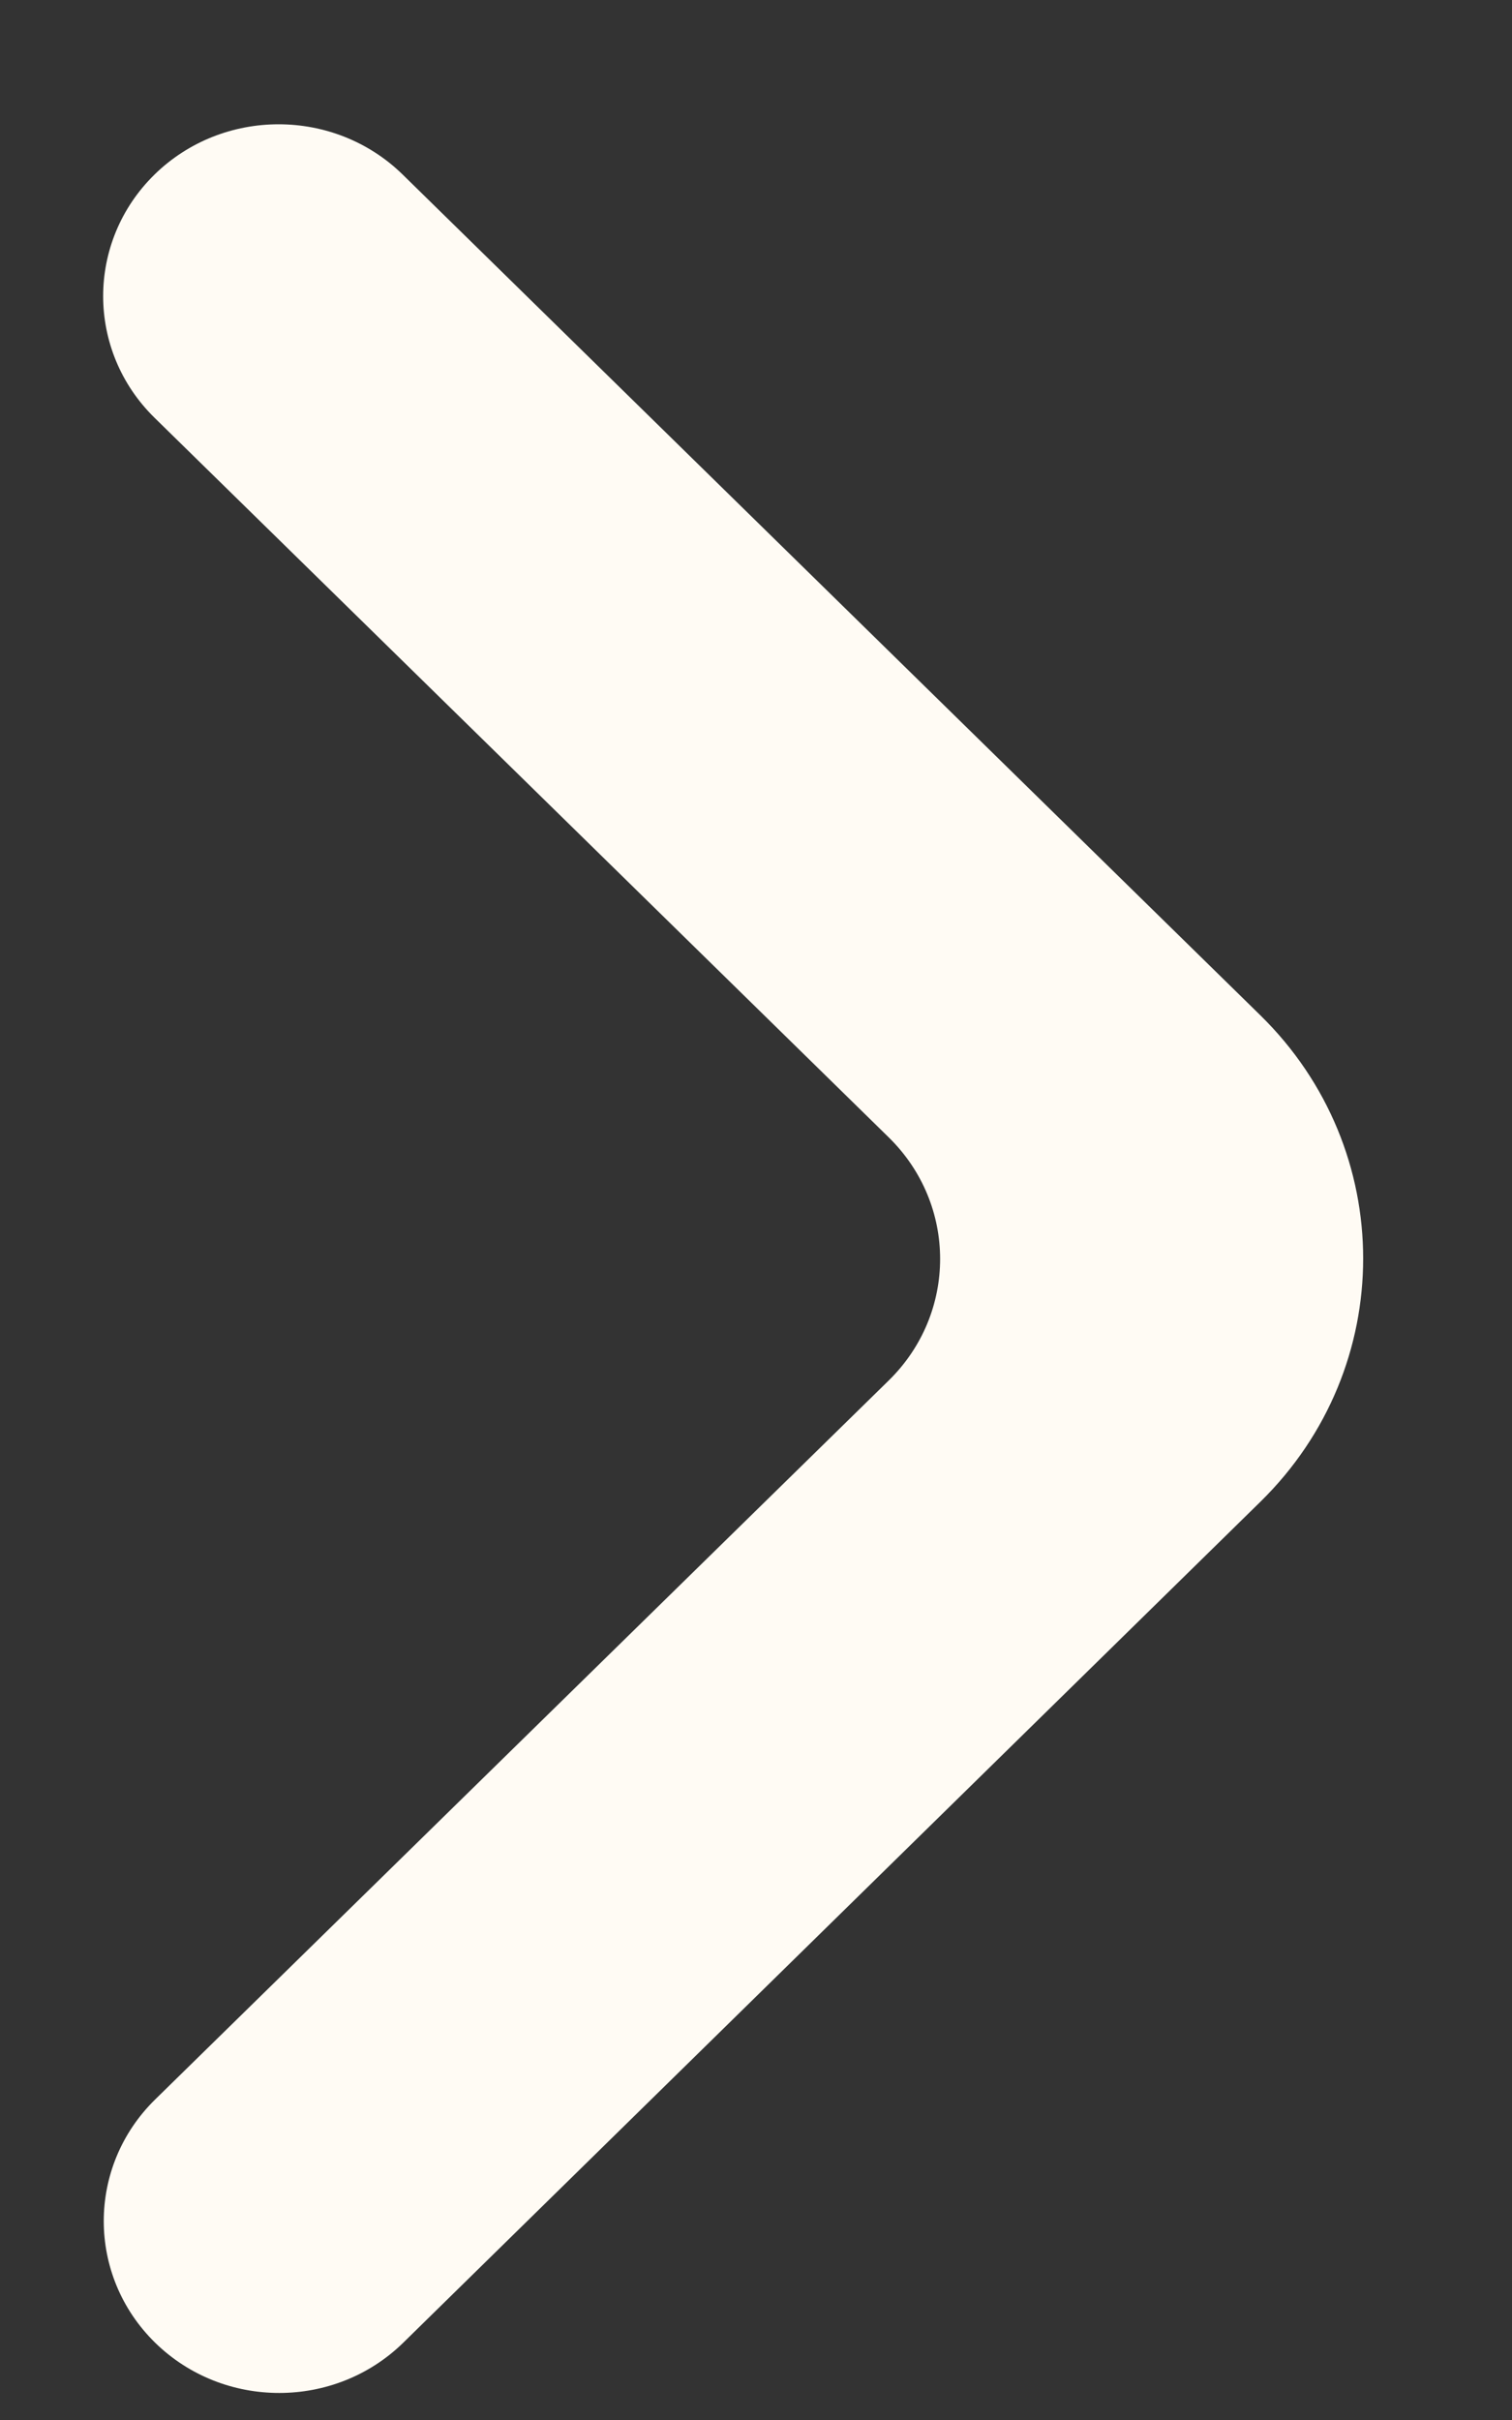
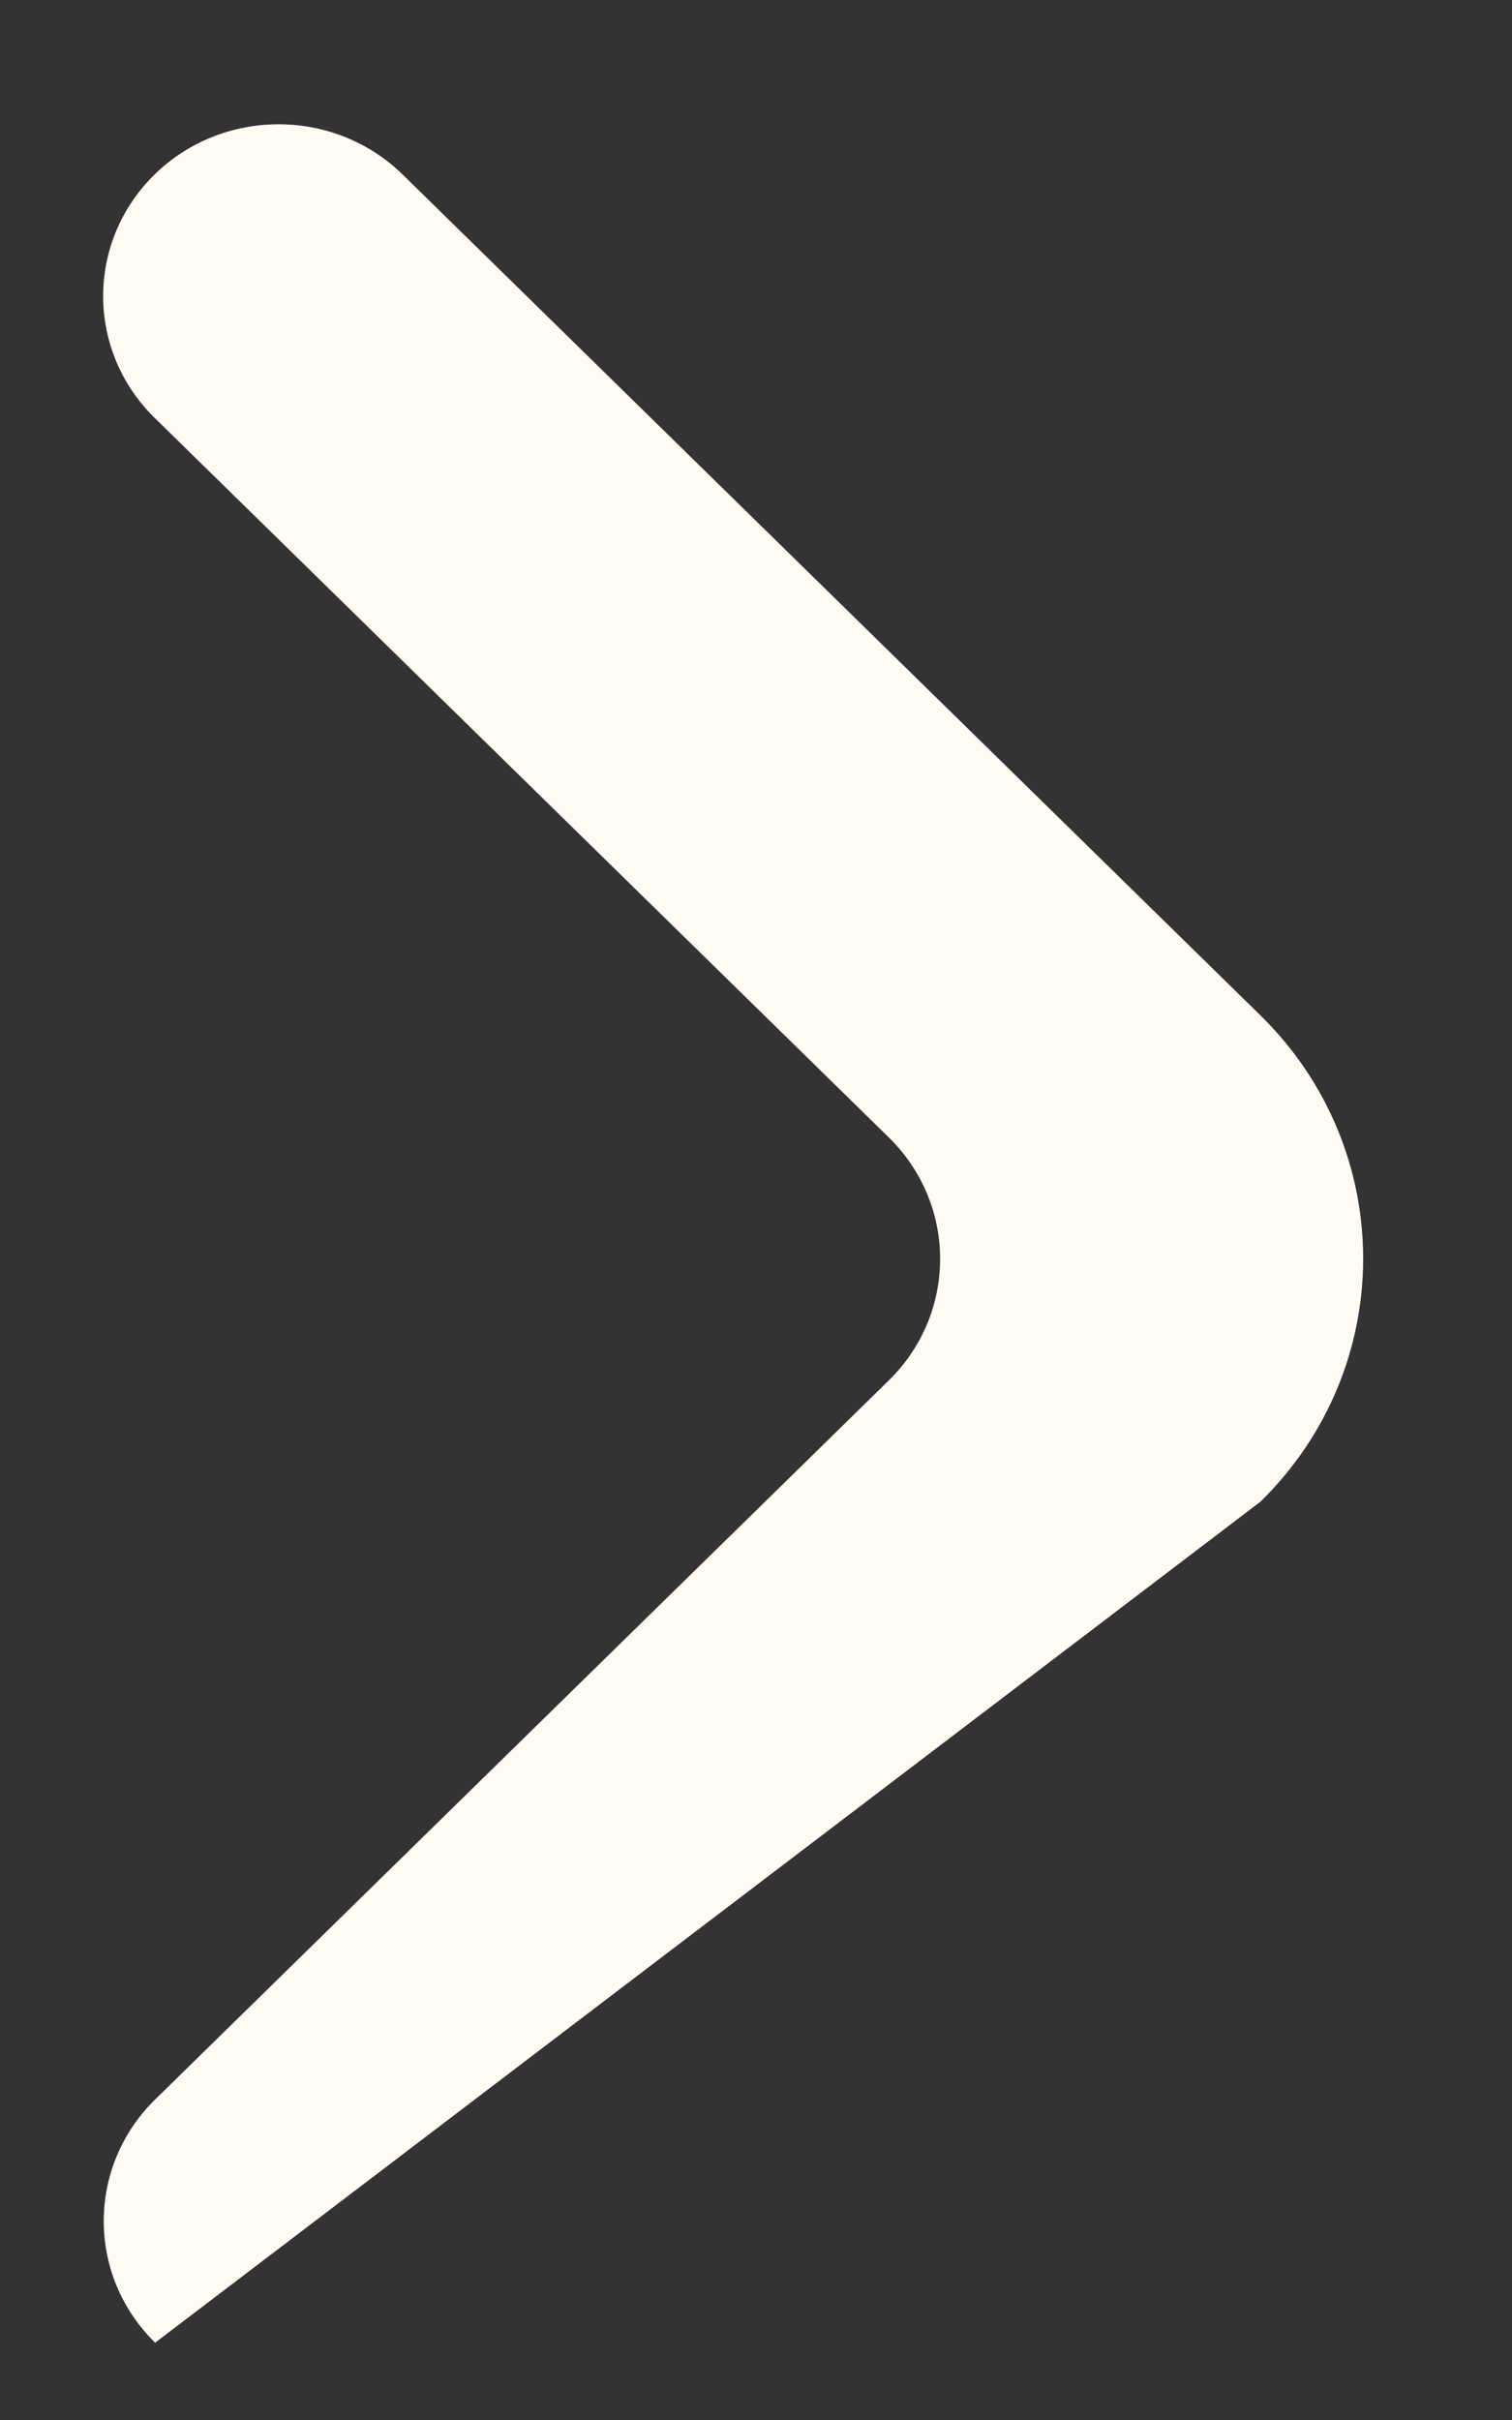
<svg xmlns="http://www.w3.org/2000/svg" width="10" height="16" viewBox="0 0 10 16" fill="none">
  <rect x="0" y="0" width="10" height="16" fill="#333333" stroke="none" />
-   <path d="M1.026 15.489C1.479 15.932 2.214 15.932 2.667 15.489L8.337 9.928C9.242 9.04 9.242 7.601 8.336 6.713L2.663 1.154C2.21 0.711 1.475 0.711 1.022 1.154C0.569 1.598 0.569 2.318 1.022 2.762L5.878 7.52C6.331 7.964 6.331 8.683 5.878 9.127L1.026 13.881C0.573 14.325 0.573 15.045 1.026 15.489Z" fill="#FFFBF4" />
+   <path d="M1.026 15.489L8.337 9.928C9.242 9.04 9.242 7.601 8.336 6.713L2.663 1.154C2.21 0.711 1.475 0.711 1.022 1.154C0.569 1.598 0.569 2.318 1.022 2.762L5.878 7.52C6.331 7.964 6.331 8.683 5.878 9.127L1.026 13.881C0.573 14.325 0.573 15.045 1.026 15.489Z" fill="#FFFBF4" />
</svg>